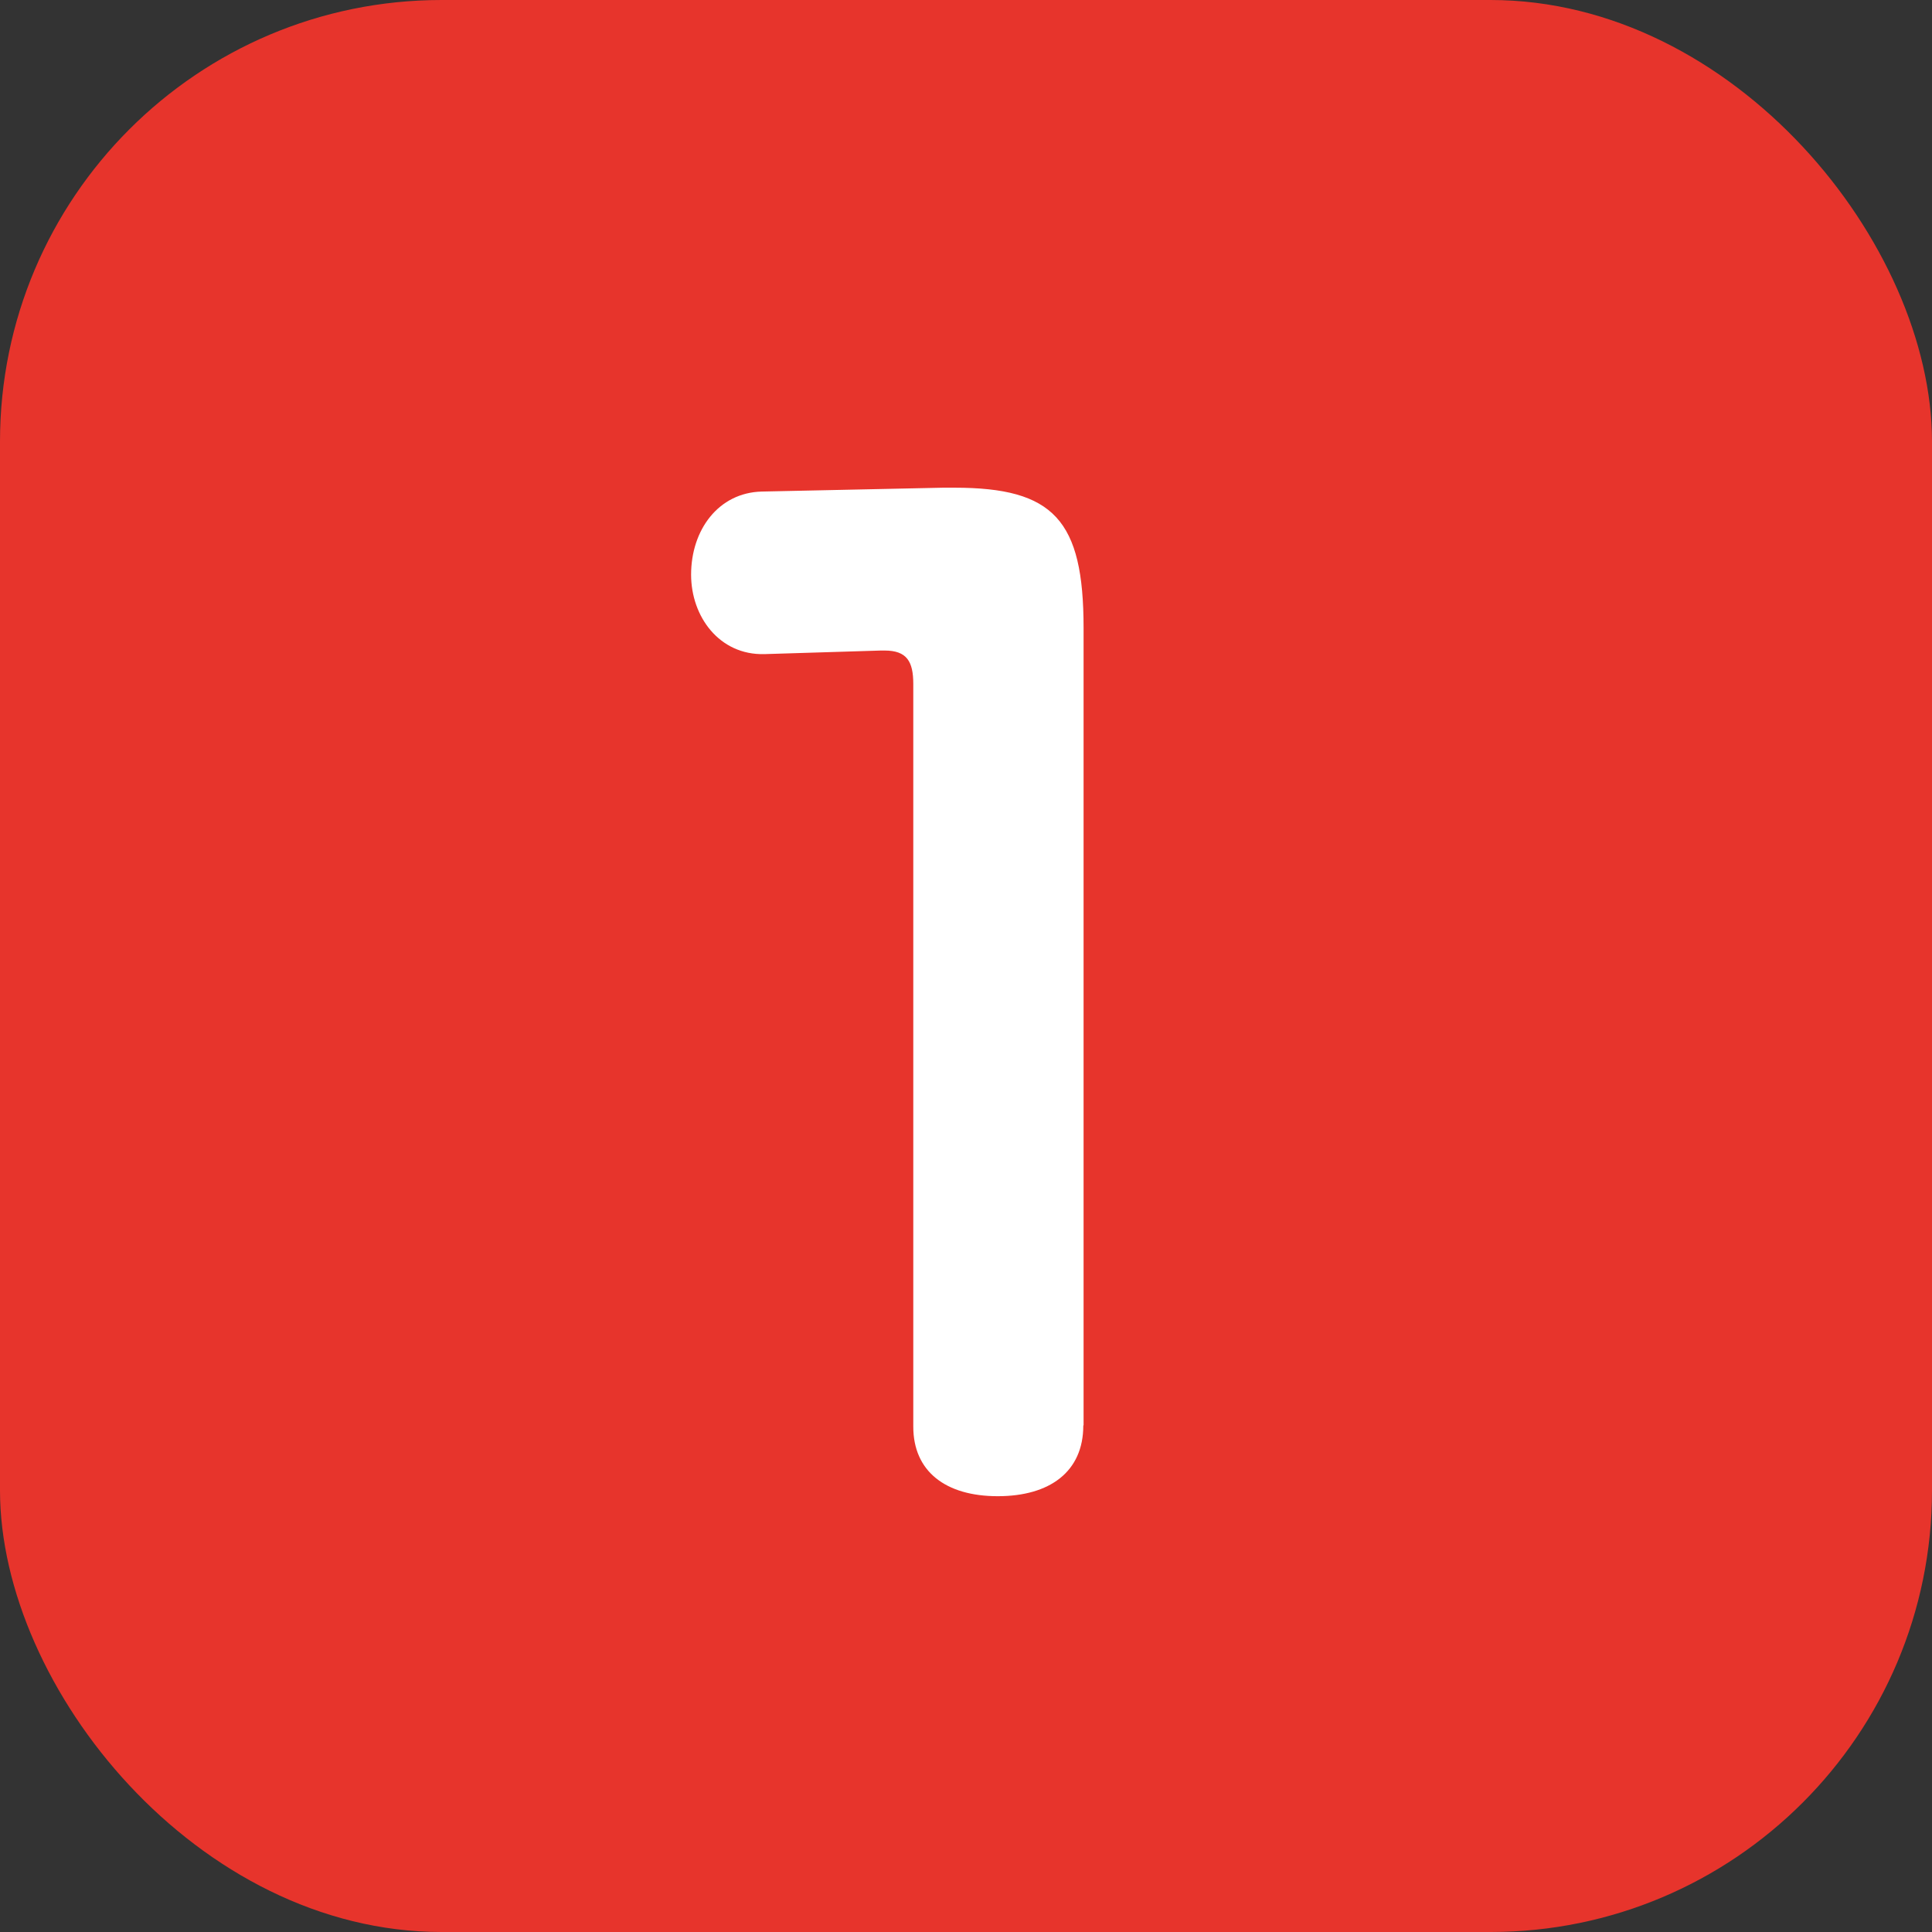
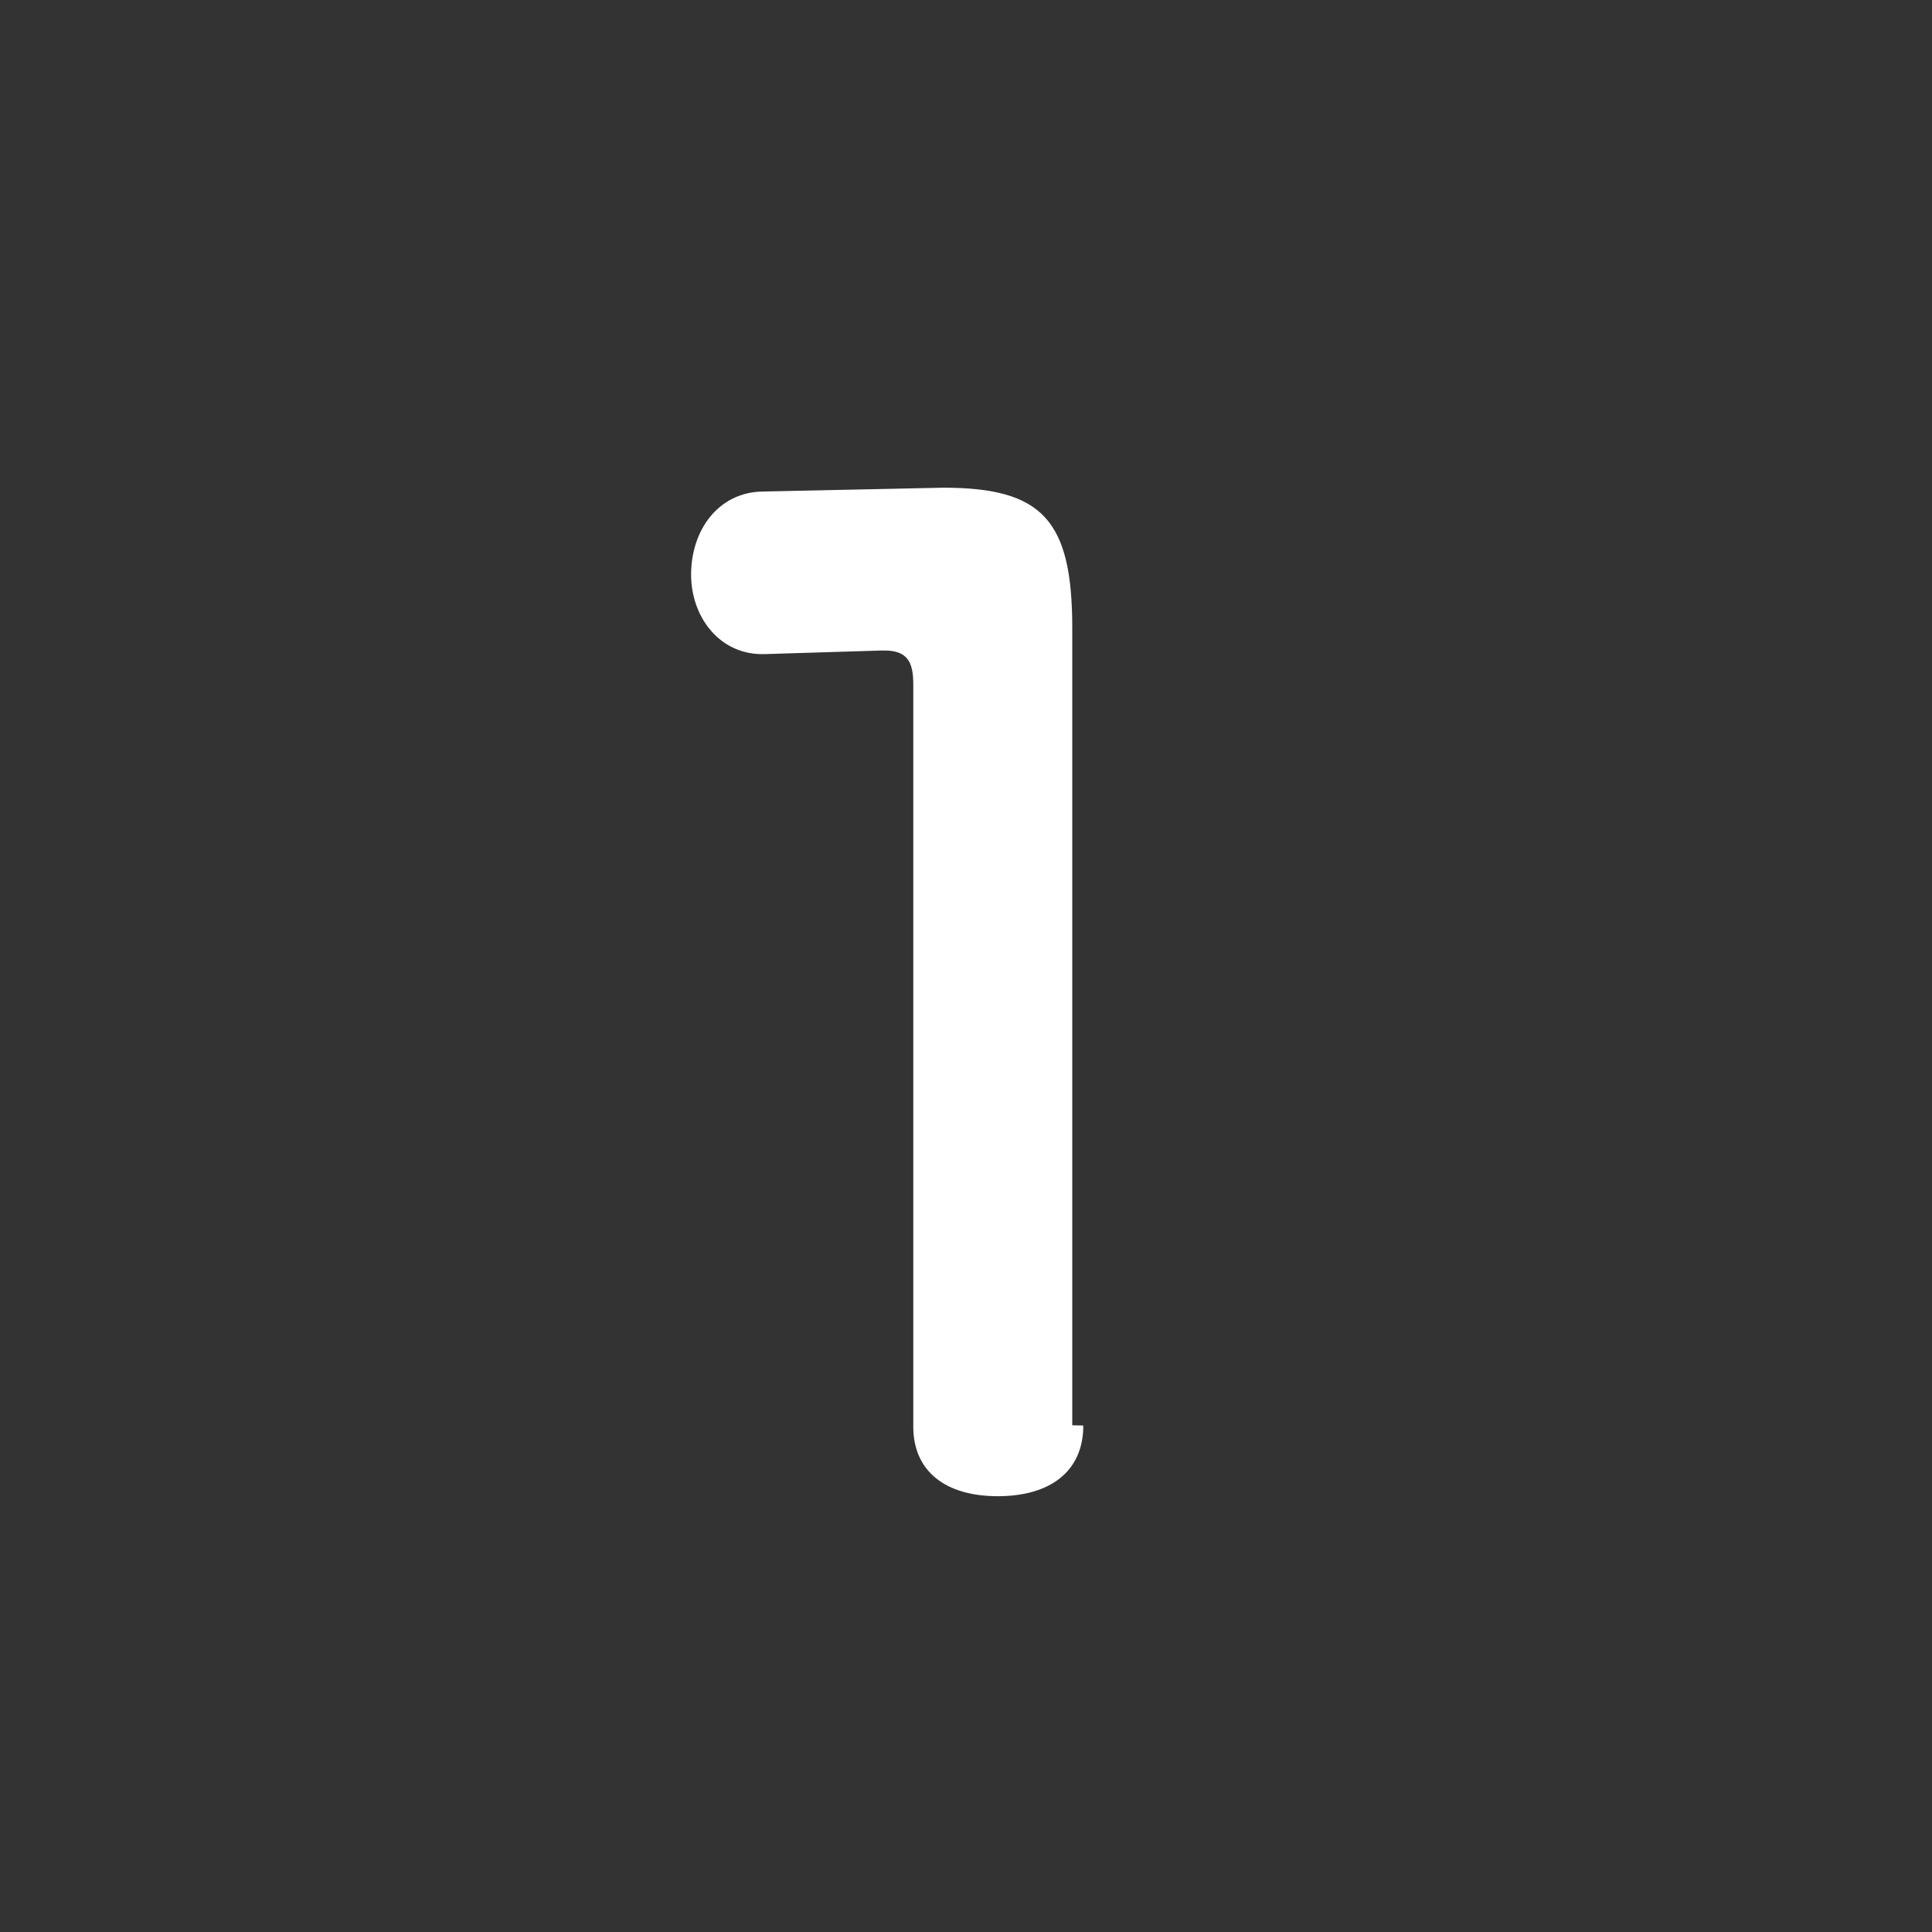
<svg xmlns="http://www.w3.org/2000/svg" data-name="レイヤー_2" viewBox="0 0 70 70">
  <rect x="0" y="0" width="70" height="70" fill="#333333" stroke="none" />
-   <rect width="70" height="70" rx="16" ry="16" style="fill:#e7342c" />
-   <path d="M39.25 51.65c0 1.67-1.21 2.56-3.1 2.56s-3.06-.9-3.06-2.52V24.78c0-.81-.23-1.21-1.04-1.21h-.13l-4.23.13c-1.62.04-2.65-1.35-2.65-2.88 0-1.62.99-2.97 2.56-3.01l6.57-.14h.41c3.6 0 4.68 1.17 4.68 5.08v28.89Z" style="fill:#fff" />
+   <path d="M39.25 51.65c0 1.67-1.21 2.56-3.1 2.56s-3.06-.9-3.06-2.52V24.78c0-.81-.23-1.21-1.04-1.21h-.13l-4.23.13c-1.62.04-2.65-1.35-2.65-2.88 0-1.62.99-2.97 2.56-3.01l6.57-.14c3.6 0 4.68 1.17 4.68 5.08v28.89Z" style="fill:#fff" />
</svg>